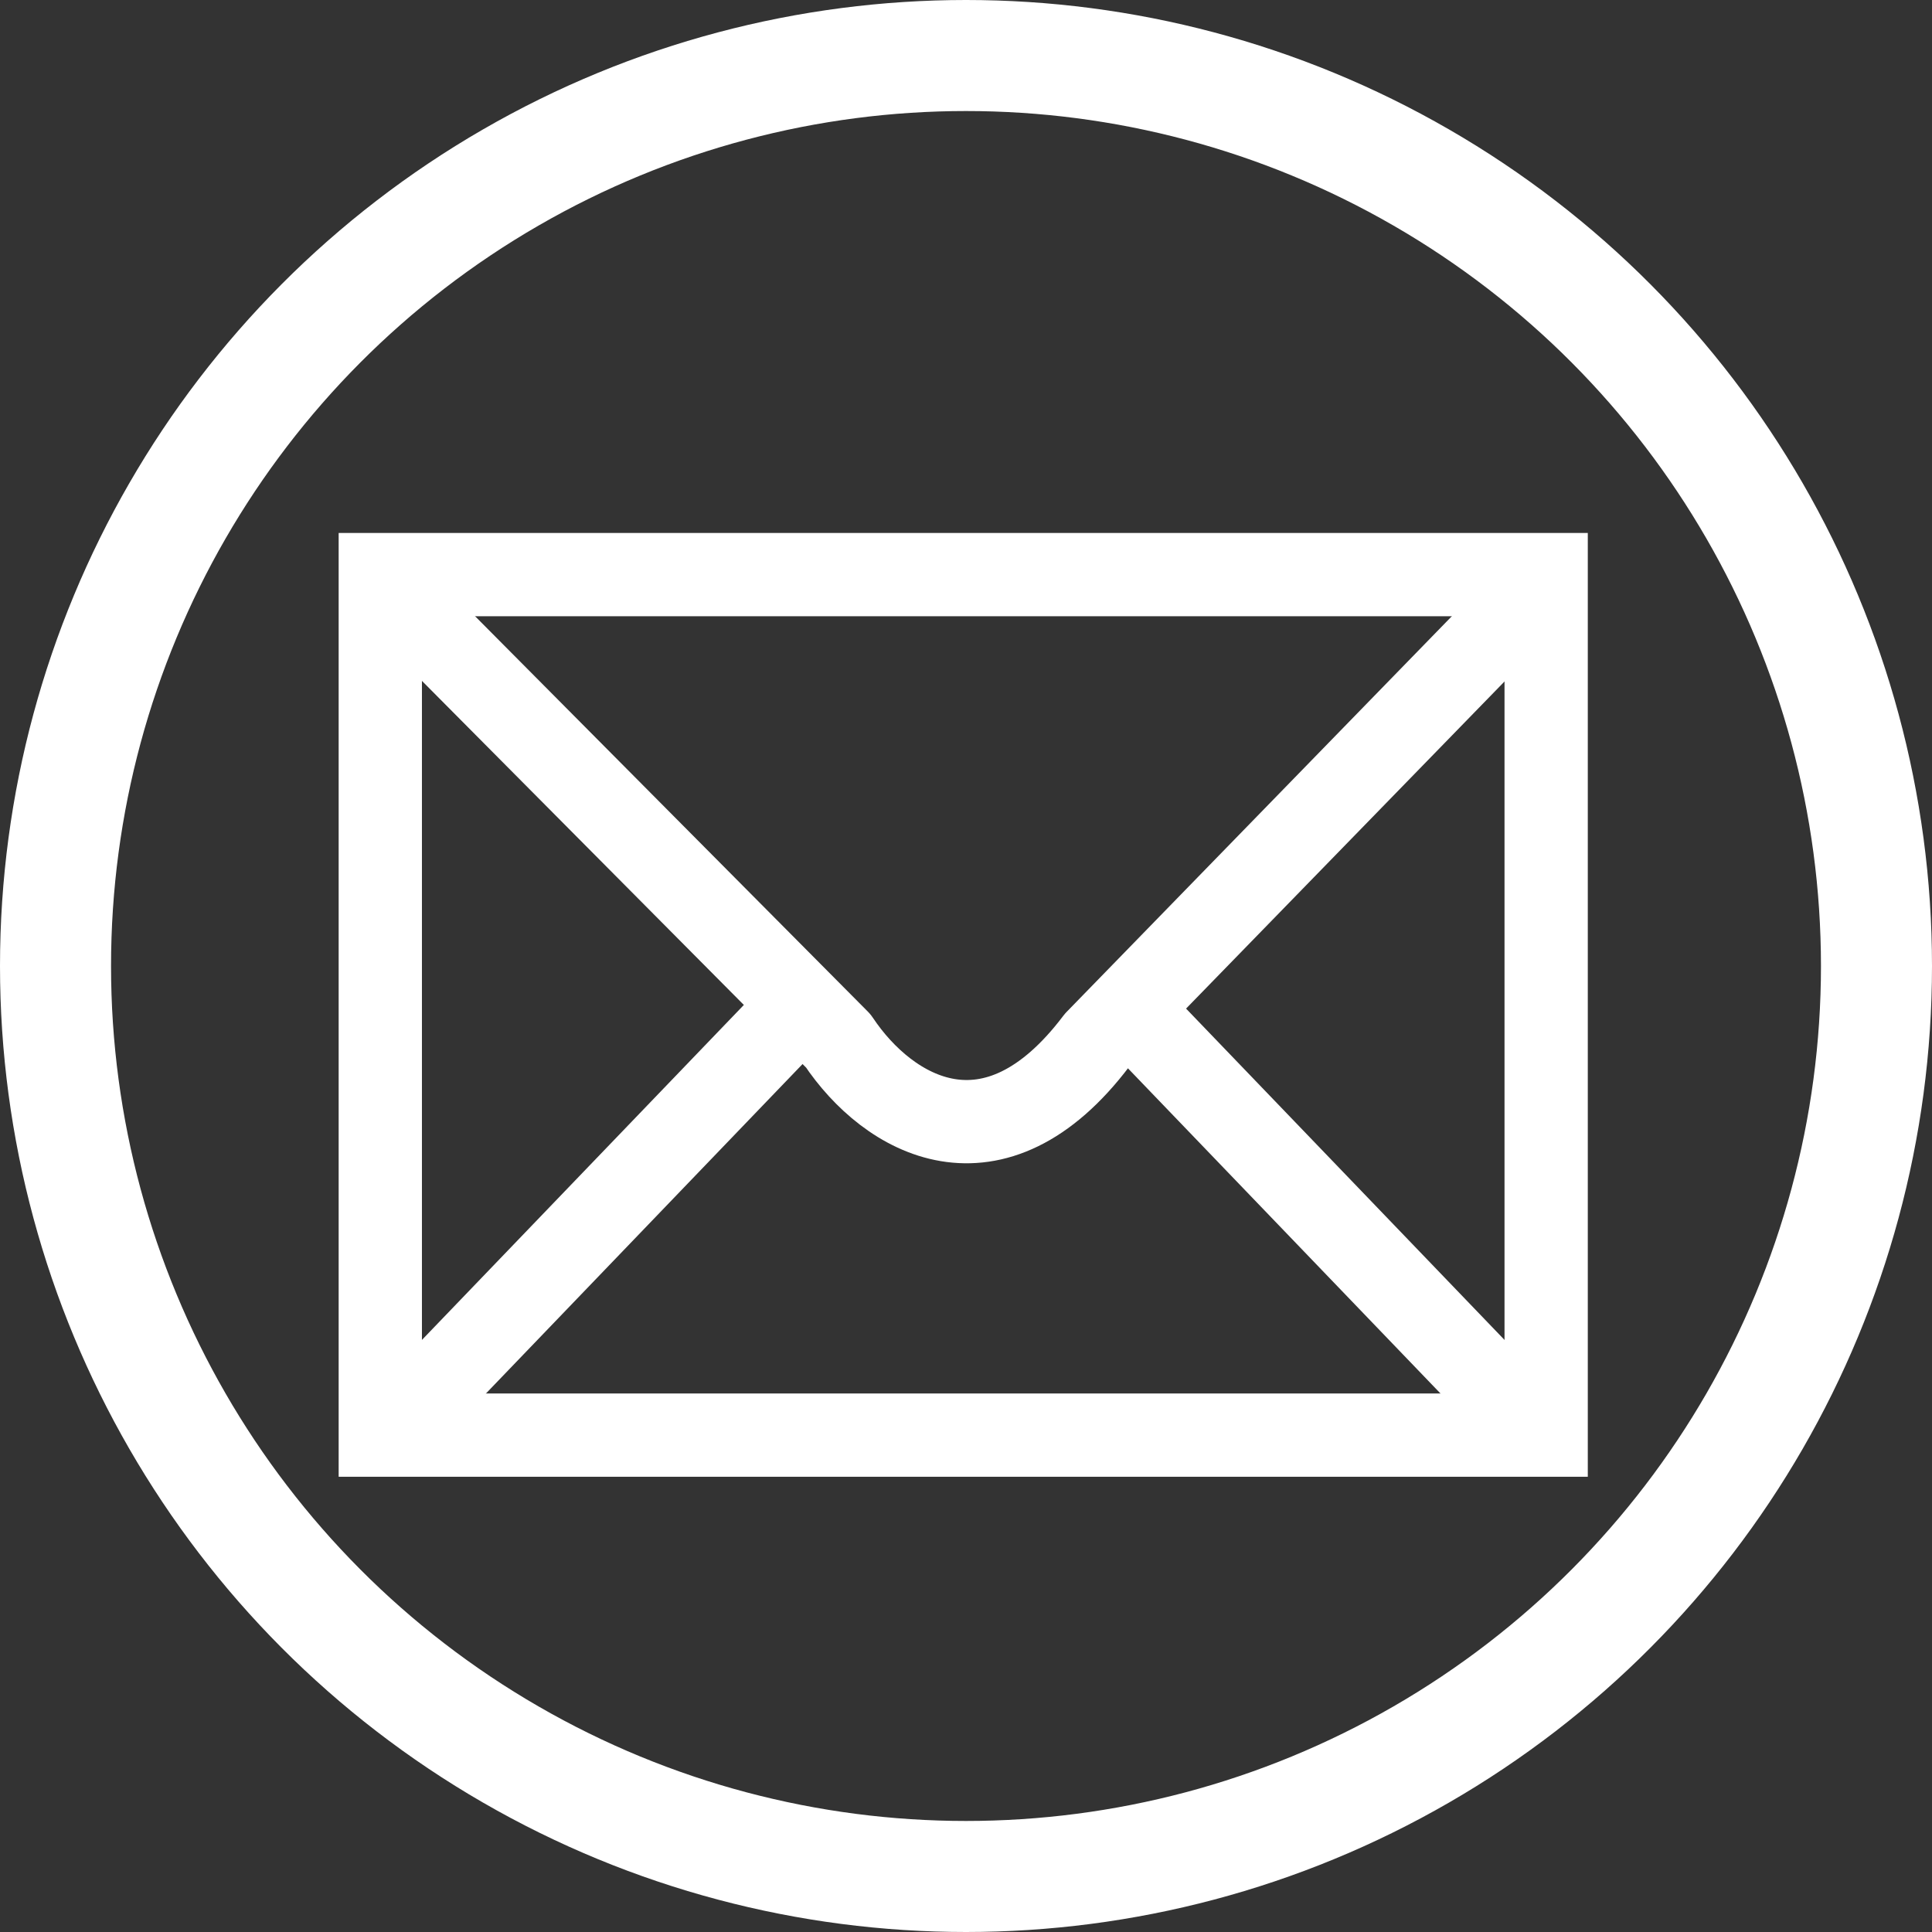
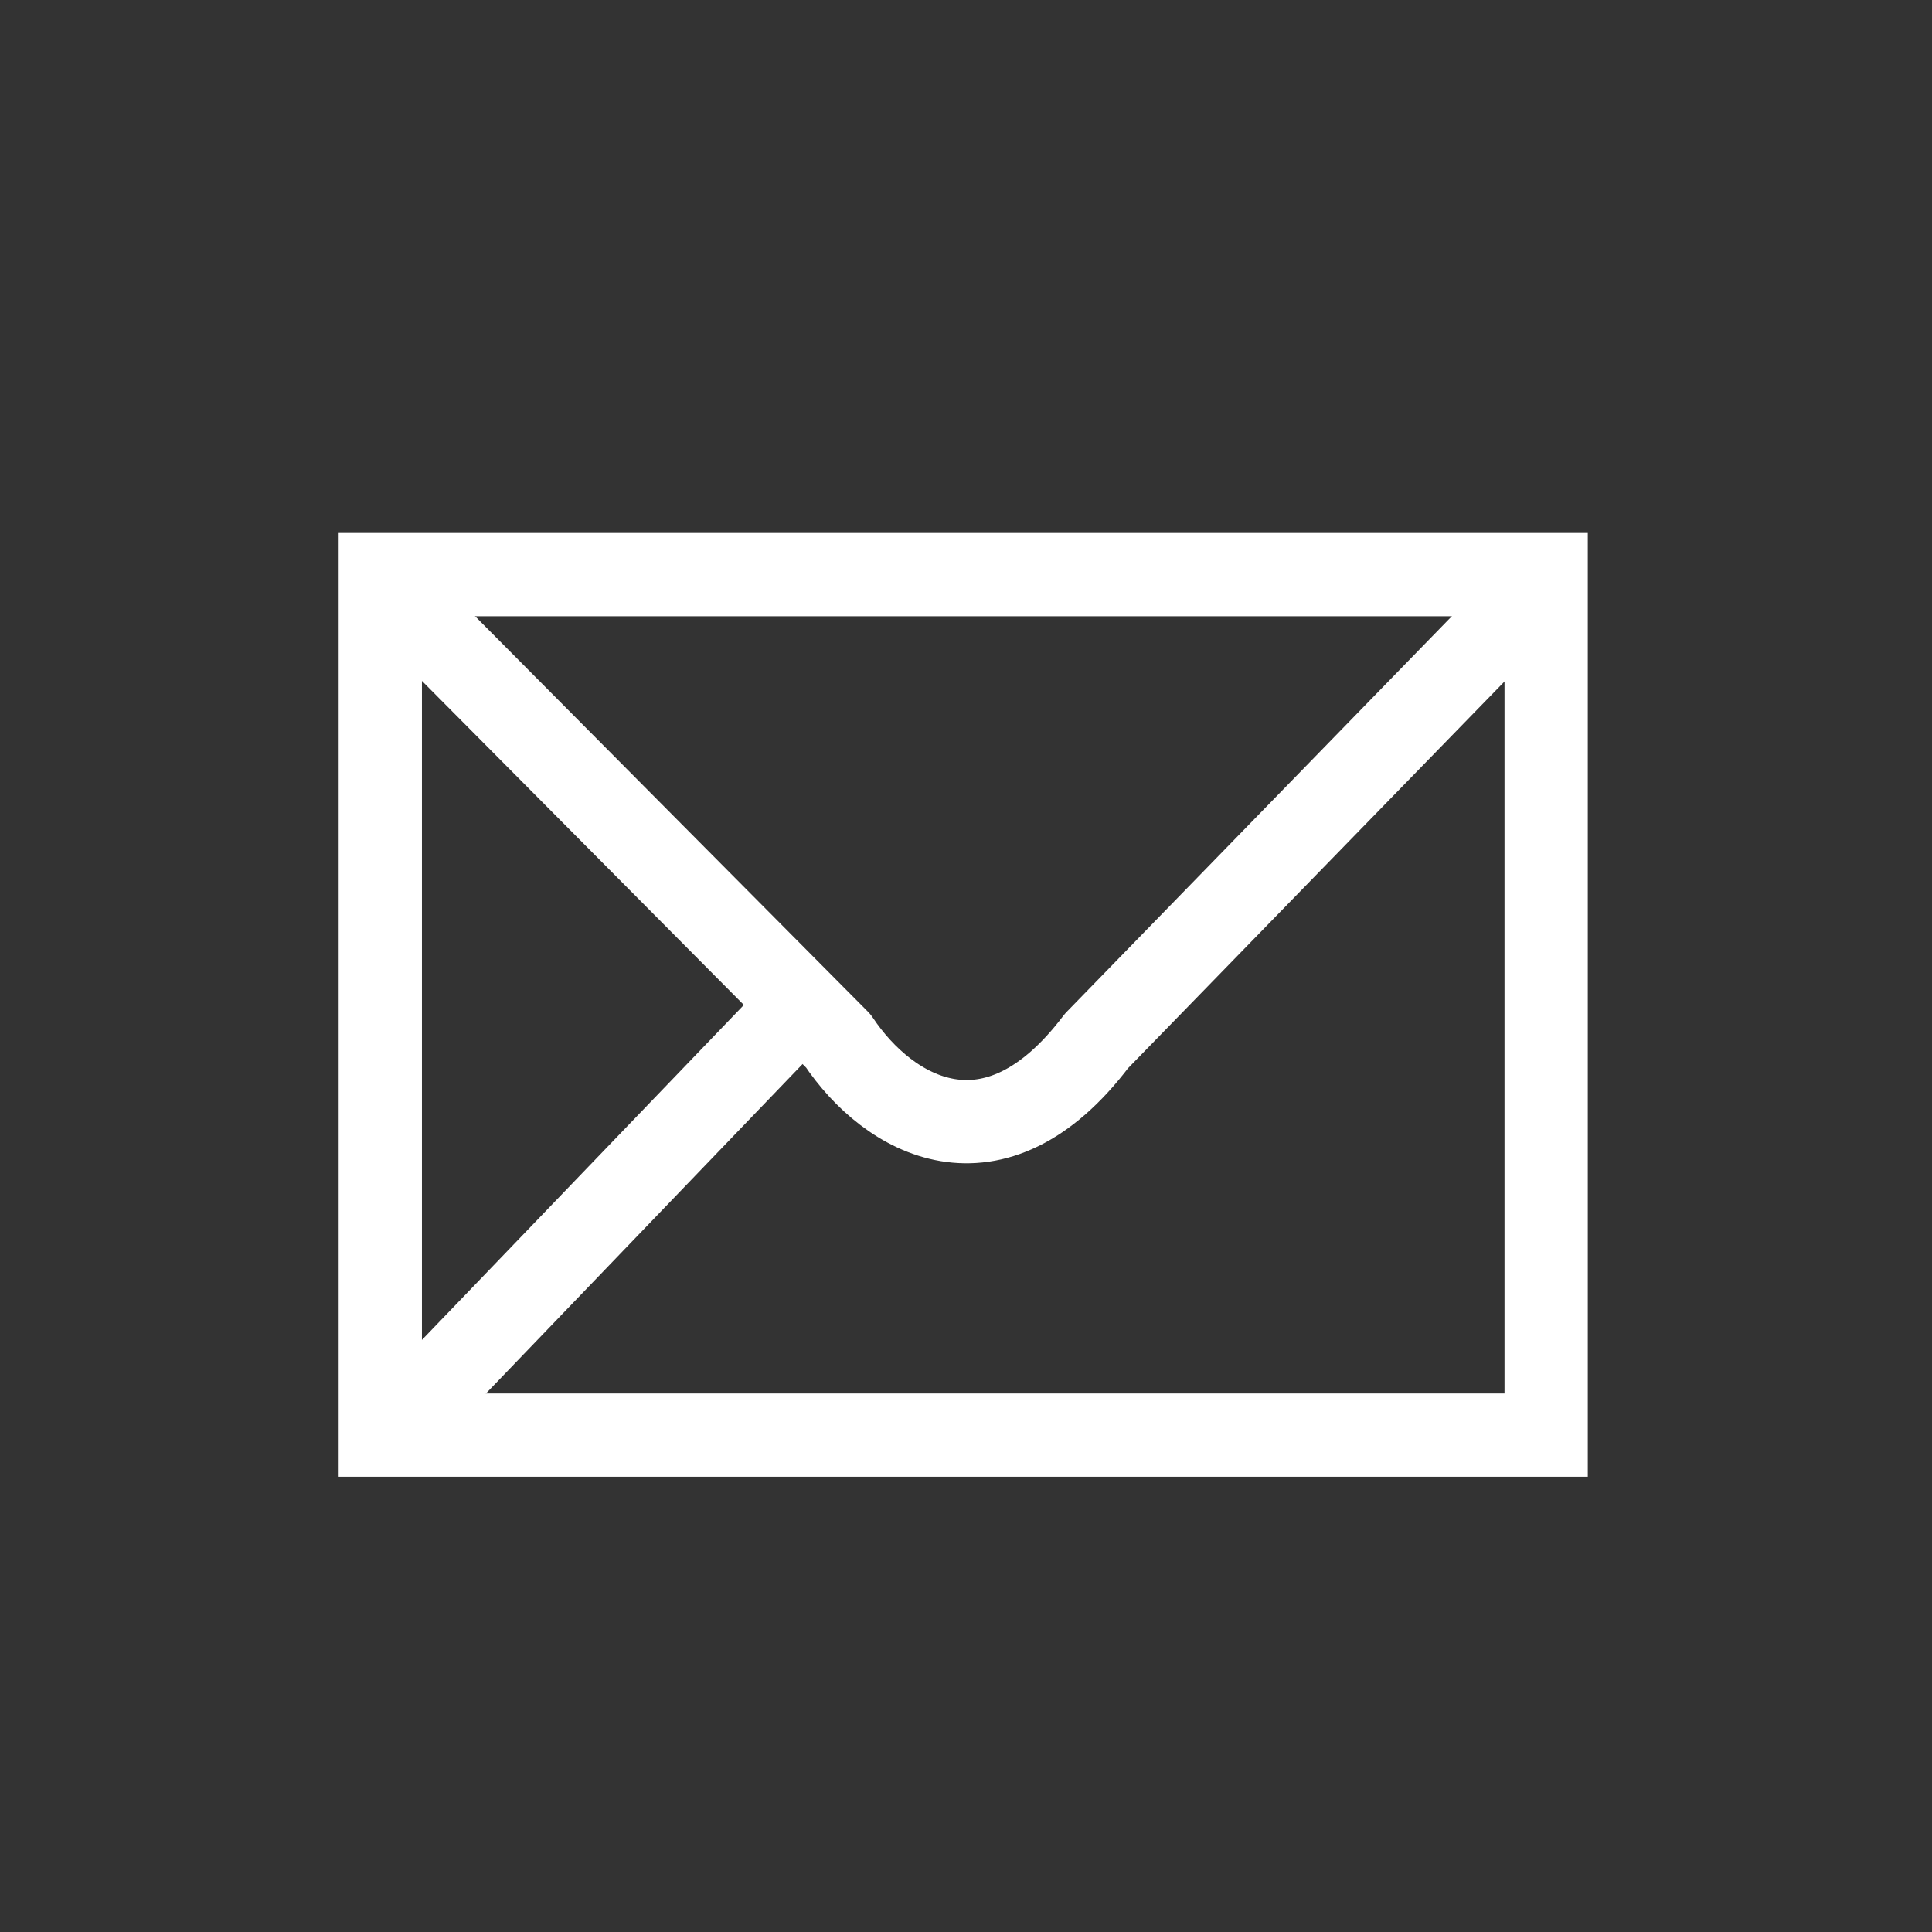
<svg xmlns="http://www.w3.org/2000/svg" width="348" height="348" viewBox="0 0 348 348" fill="none">
  <rect x="0" y="0" width="348" height="348" fill="#333333" stroke="none" />
-   <circle cx="174" cy="174" r="164" stroke="white" stroke-width="20" />
  <rect x="68.5" y="103.5" width="210" height="155" stroke="white" stroke-width="15" />
  <path d="M76 112L151 187.5C160 201 179 212 197.5 187.5L271 112" stroke="white" stroke-width="15" stroke-linecap="round" stroke-linejoin="round" />
  <line x1="70.592" y1="257.803" x2="144.592" y2="180.803" stroke="white" stroke-width="15" />
-   <line y1="-7.5" x2="106.794" y2="-7.5" transform="matrix(-0.693 -0.721 -0.721 0.693 271 263)" stroke="white" stroke-width="15" />
</svg>